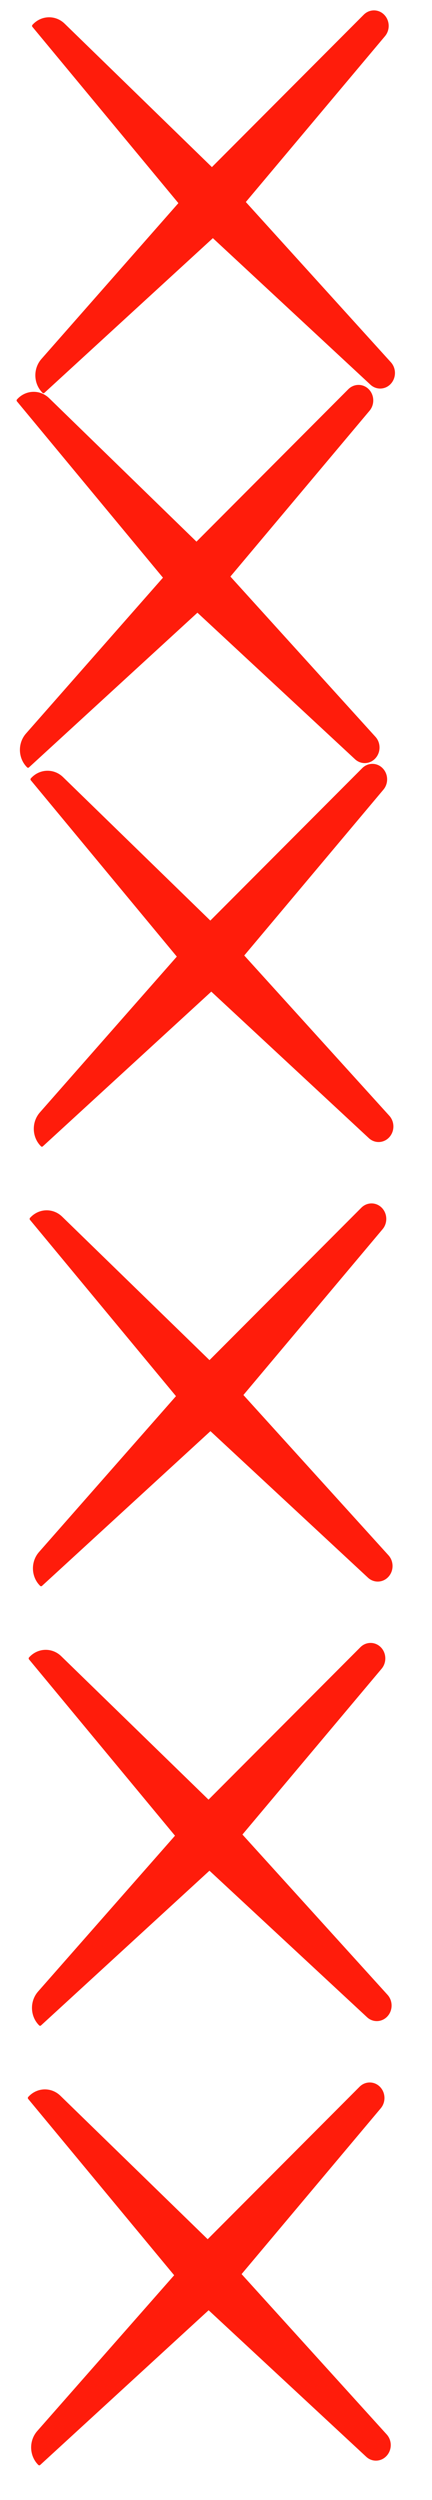
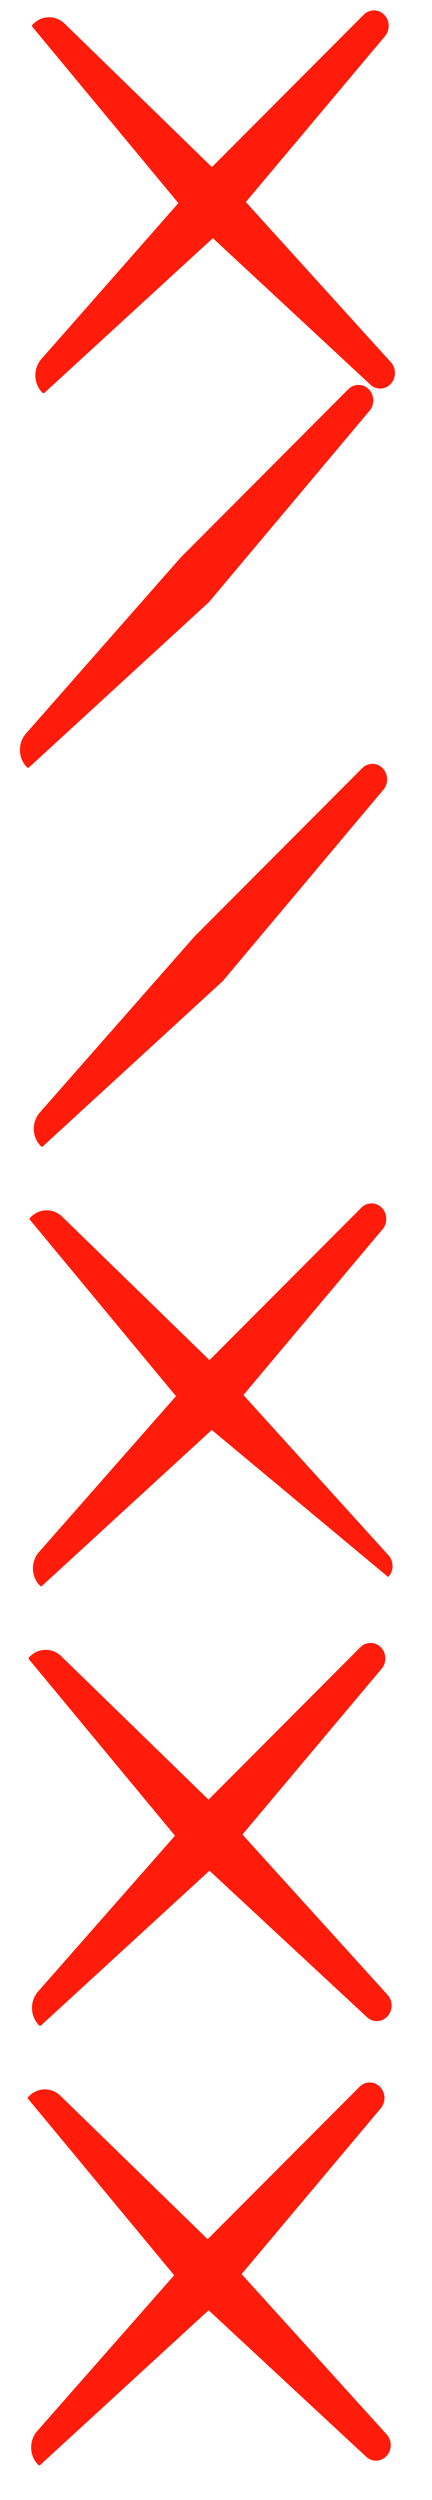
<svg xmlns="http://www.w3.org/2000/svg" width="14" height="81" viewBox="0 0 14 81" fill="none">
  <path d="M11.288 12.61C11.477 12.421 11.774 12.425 11.957 12.618C12.135 12.806 12.144 13.108 11.976 13.308L6.771 19.509L0.938 24.864C0.921 24.88 0.895 24.879 0.879 24.863C0.582 24.57 0.566 24.08 0.843 23.765L5.857 18.061L11.288 12.61Z" fill="#FF1C0B" />
-   <path d="M12.168 23.873C12.347 24.07 12.343 24.383 12.159 24.576C11.98 24.765 11.693 24.774 11.504 24.598L5.625 19.132L0.549 13.004C0.534 12.986 0.535 12.959 0.551 12.941C0.829 12.629 1.295 12.611 1.593 12.901L7.002 18.167L12.168 23.873Z" fill="#FF1C0B" />
  <path d="M11.738 24.888C11.926 24.699 12.223 24.702 12.406 24.896C12.585 25.084 12.593 25.386 12.425 25.585L7.22 31.786L1.388 37.141C1.37 37.157 1.345 37.157 1.328 37.14C1.032 36.847 1.016 36.357 1.292 36.042L6.306 30.338L11.738 24.888Z" fill="#FF1C0B" />
-   <path d="M12.617 36.15C12.796 36.348 12.793 36.66 12.608 36.854C12.429 37.042 12.143 37.051 11.954 36.876L6.074 31.409L0.999 25.281C0.984 25.263 0.984 25.236 1 25.218C1.279 24.906 1.744 24.888 2.043 25.178L7.451 30.444L12.617 36.15Z" fill="#FF1C0B" />
  <path d="M11.71 39.129C11.899 38.94 12.195 38.944 12.379 39.137C12.557 39.325 12.566 39.627 12.398 39.826L7.192 46.027L1.36 51.383C1.343 51.398 1.317 51.398 1.301 51.381C1.004 51.089 0.988 50.598 1.265 50.284L6.279 44.579L11.71 39.129Z" fill="#FF1C0B" />
-   <path d="M12.59 50.391C12.769 50.589 12.765 50.902 12.581 51.095C12.402 51.283 12.115 51.292 11.926 51.117L6.047 45.65L0.971 39.522C0.956 39.504 0.957 39.477 0.972 39.46C1.251 39.147 1.717 39.129 2.015 39.42L7.424 44.685L12.59 50.391Z" fill="#FF1C0B" />
+   <path d="M12.59 50.391C12.769 50.589 12.765 50.902 12.581 51.095L6.047 45.65L0.971 39.522C0.956 39.504 0.957 39.477 0.972 39.46C1.251 39.147 1.717 39.129 2.015 39.42L7.424 44.685L12.59 50.391Z" fill="#FF1C0B" />
  <path d="M11.788 0.476C11.977 0.287 12.274 0.29 12.457 0.484C12.635 0.672 12.644 0.973 12.476 1.173L7.271 7.374L1.438 12.729C1.421 12.745 1.395 12.745 1.379 12.728C1.082 12.435 1.066 11.945 1.343 11.63L6.357 5.926L11.788 0.476Z" fill="#FF1C0B" />
  <path d="M12.668 11.738C12.847 11.936 12.843 12.248 12.659 12.442C12.48 12.63 12.193 12.639 12.004 12.463L6.125 6.997L1.049 0.869C1.034 0.851 1.035 0.824 1.051 0.806C1.329 0.494 1.795 0.476 2.094 0.766L7.502 6.032L12.668 11.738Z" fill="#FF1C0B" />
  <path d="M11.652 67.61C11.84 67.421 12.137 67.425 12.32 67.618C12.498 67.806 12.507 68.108 12.339 68.308L7.134 74.508L1.302 79.864C1.284 79.88 1.259 79.879 1.242 79.863C0.946 79.57 0.93 79.08 1.206 78.765L6.22 73.061L11.652 67.61Z" fill="#FF1C0B" />
  <path d="M12.531 78.873C12.711 79.07 12.707 79.383 12.522 79.576C12.343 79.764 12.057 79.774 11.868 79.598L5.988 74.132L0.913 68.004C0.898 67.986 0.898 67.959 0.914 67.941C1.193 67.629 1.658 67.611 1.957 67.901L7.365 73.167L12.531 78.873Z" fill="#FF1C0B" />
  <path d="M11.679 53.369C11.867 53.18 12.164 53.184 12.348 53.377C12.526 53.565 12.534 53.867 12.367 54.066L7.161 60.267L1.329 65.623C1.312 65.639 1.286 65.638 1.269 65.622C0.973 65.329 0.957 64.839 1.234 64.524L6.247 58.82L11.679 53.369Z" fill="#FF1C0B" />
  <path d="M12.559 64.631C12.738 64.829 12.734 65.142 12.55 65.335C12.371 65.523 12.084 65.533 11.895 65.357L6.015 59.891L0.94 53.763C0.925 53.745 0.926 53.717 0.941 53.7C1.22 53.387 1.686 53.37 1.984 53.66L7.392 58.925L12.559 64.631Z" fill="#FF1C0B" />
</svg>